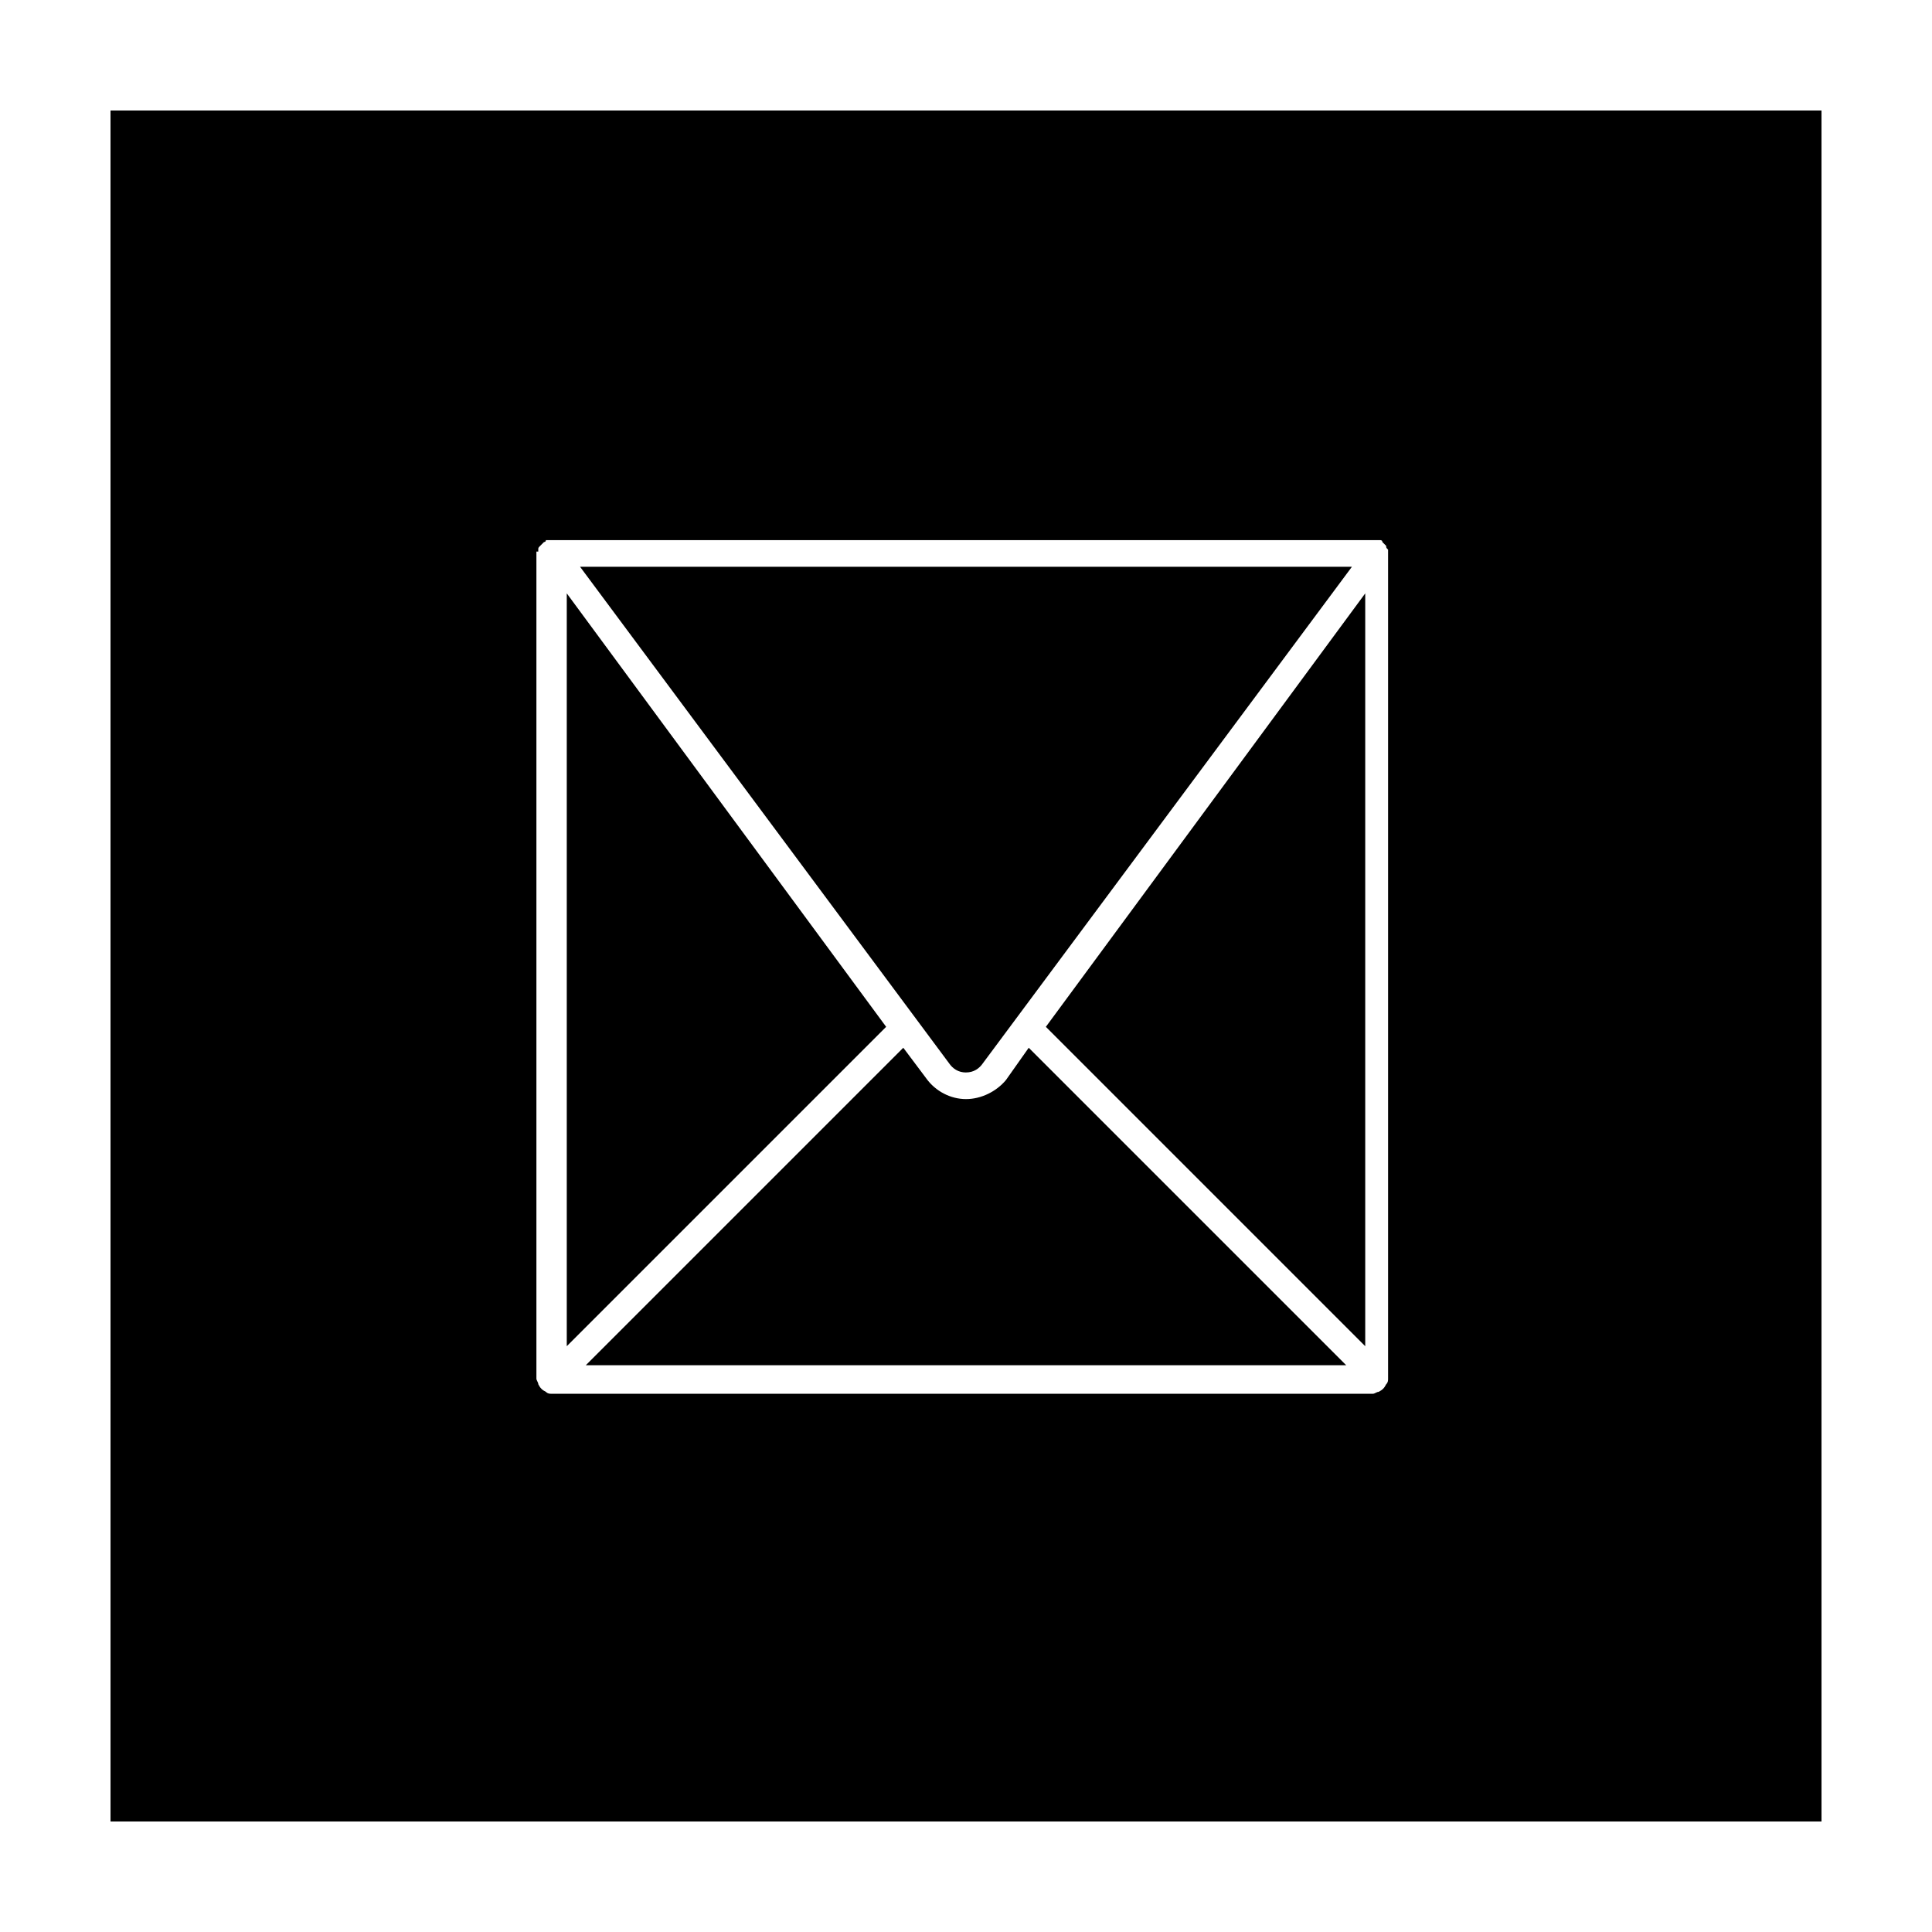
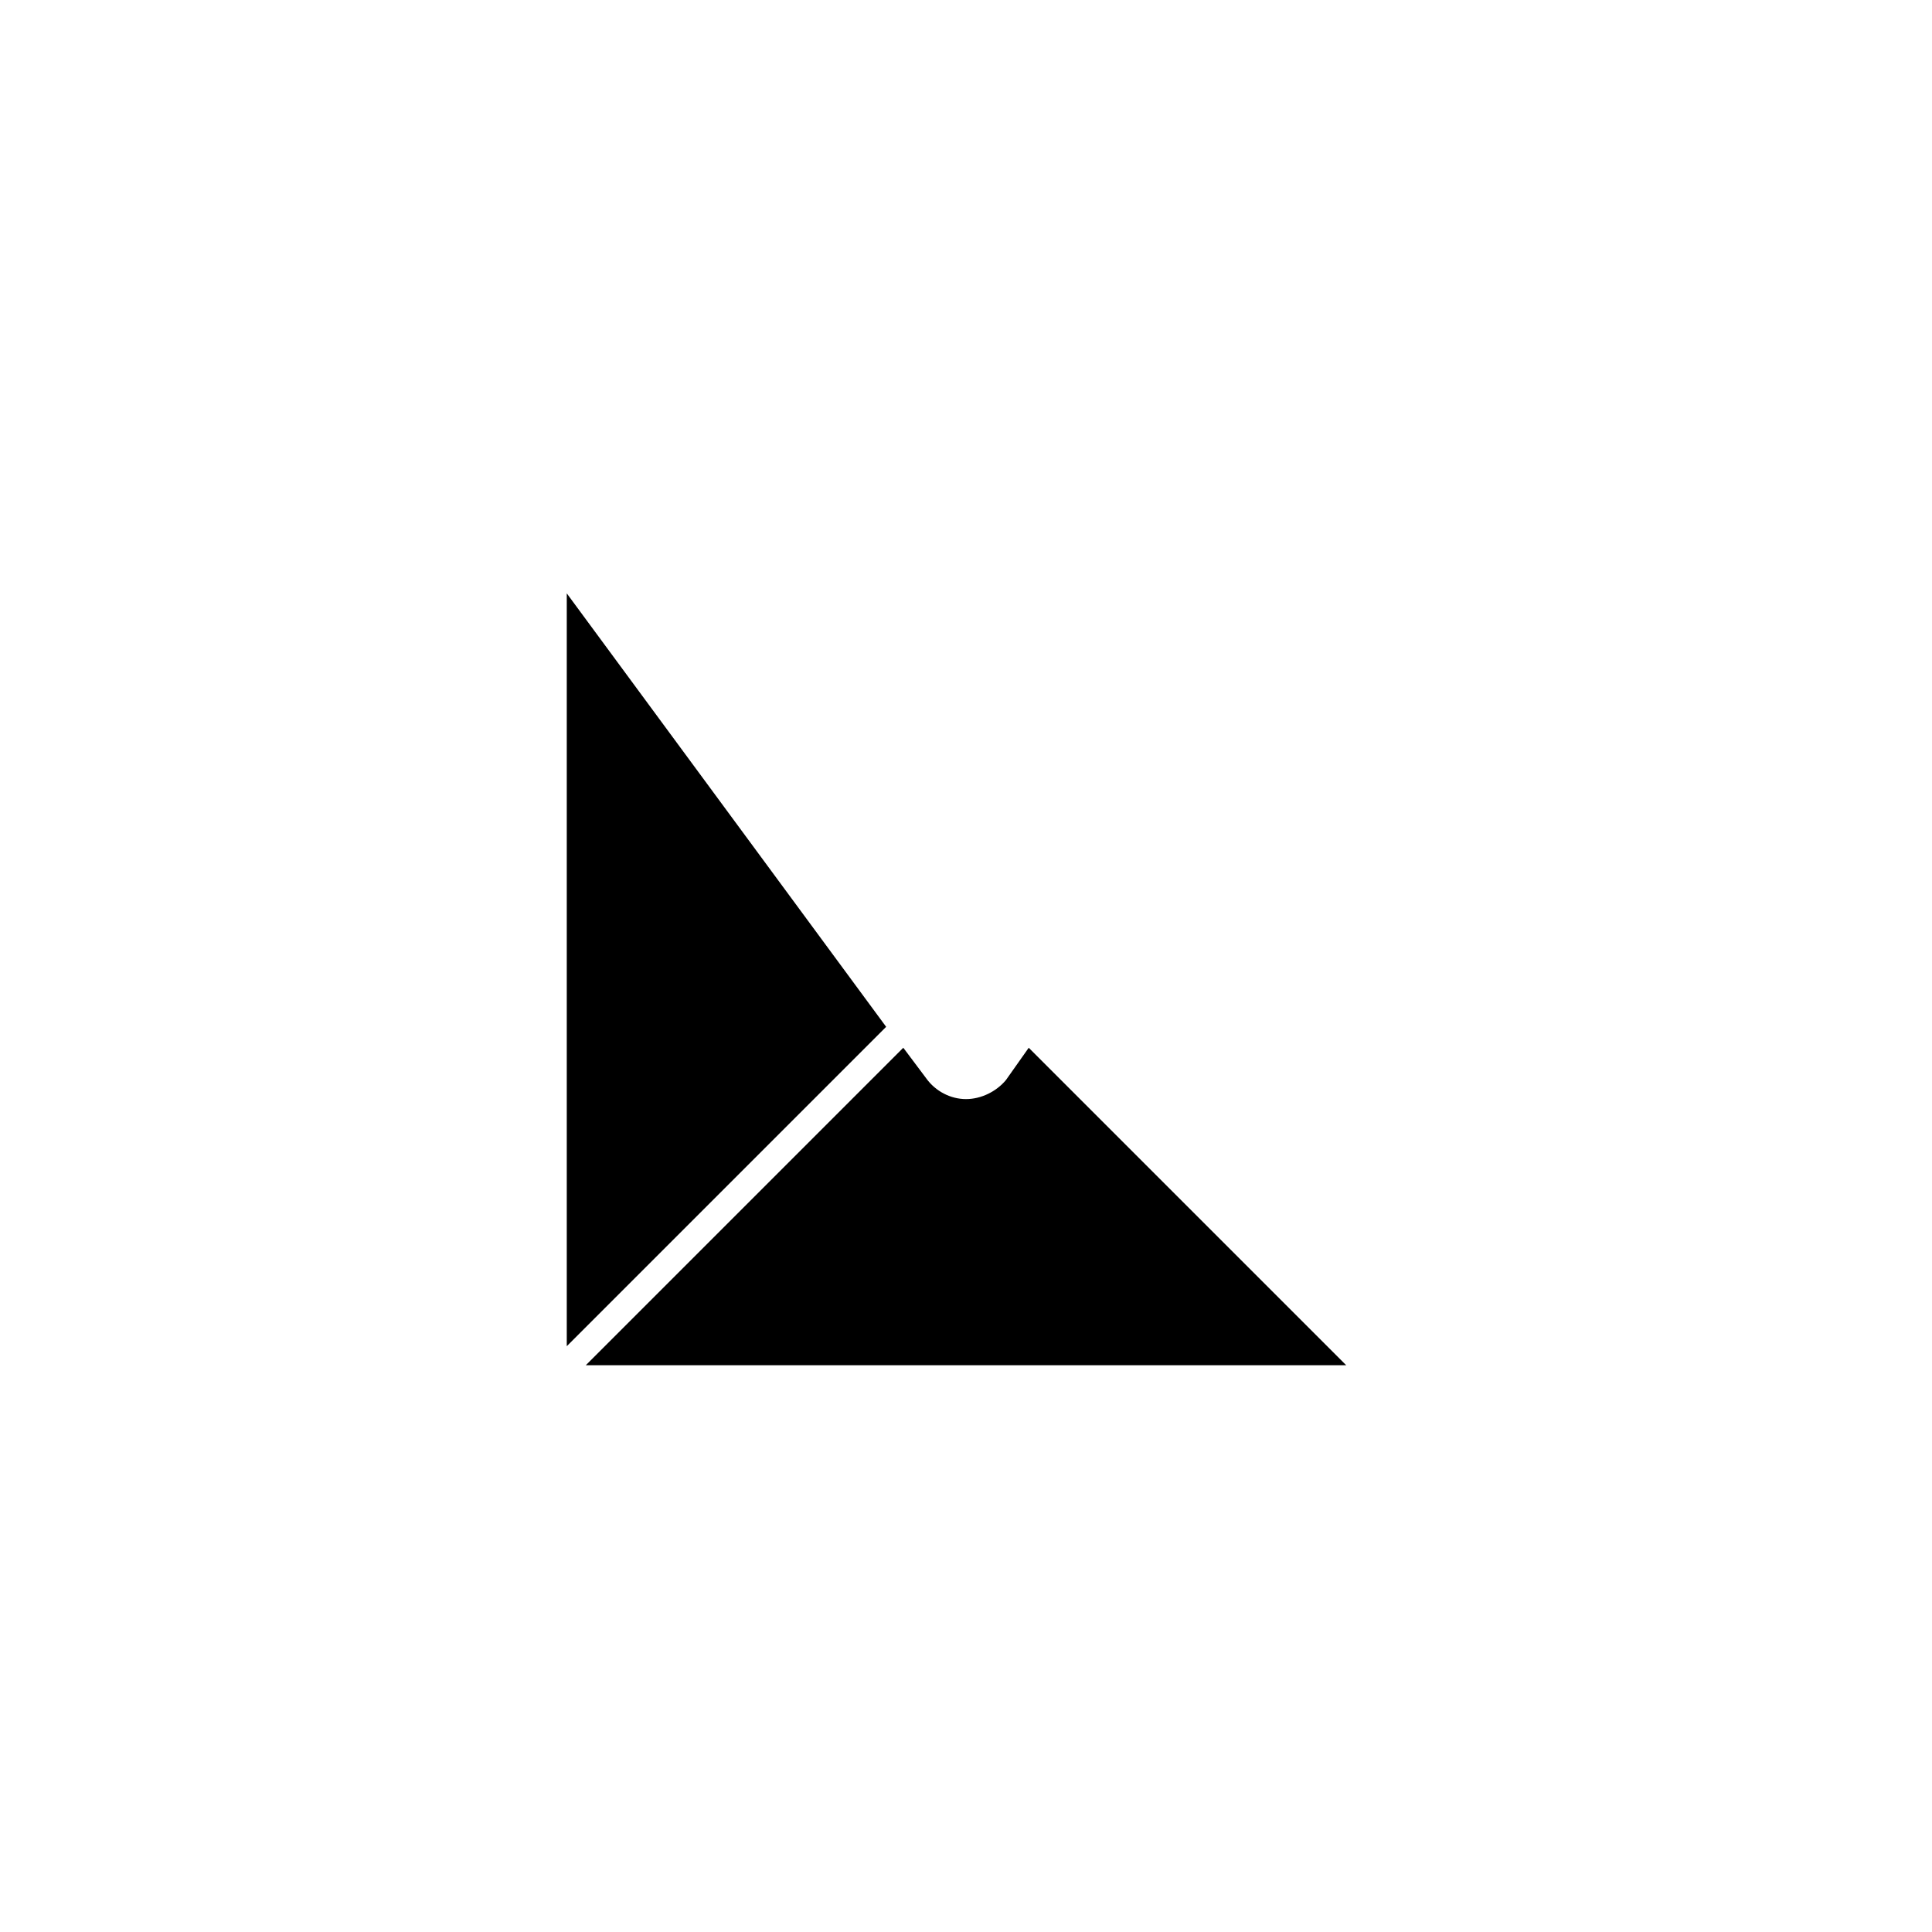
<svg xmlns="http://www.w3.org/2000/svg" fill="#000000" width="800px" height="800px" version="1.1" viewBox="144 144 512 512">
  <g>
-     <path d="m400 428.21c2.016 0 3.527-1.008 4.535-2.519l97.738-131.49h-204.55l97.738 131.5c1.008 1.508 2.519 2.516 4.535 2.516z" />
    <path d="m294.2 301.25v199.51l84.641-84.641z" />
-     <path d="m173.29 626.71h453.43l-0.004-453.43h-453.43zm113.36-336.54v-0.504c0-0.504 0-0.504 0.504-1.008l1.008-1.008s0.504 0 0.504-0.504h1.008 219.16 1.008s0.504 0 0.504 0.504l1.008 1.008c0 0.504 0 0.504 0.504 1.008v0.504 219.16c0 0.504 0 1.008-0.504 1.512-0.504 1.008-1.008 1.512-2.016 2.016-0.504 0-1.008 0.504-1.512 0.504h-217.64c-0.504 0-1.008 0-1.512-0.504-1.008-0.504-1.512-1.008-2.016-2.016 0-0.504-0.504-1.008-0.504-1.512v-219.16z" />
    <path d="m410.58 430.23c-2.519 3.023-6.551 5.039-10.578 5.039-4.031 0-8.062-2.016-10.578-5.543l-6.047-8.062-84.137 84.137h201.52l-84.137-84.133z" />
-     <path d="m505.8 500.76v-199.51l-84.637 114.87z" />
  </g>
</svg>